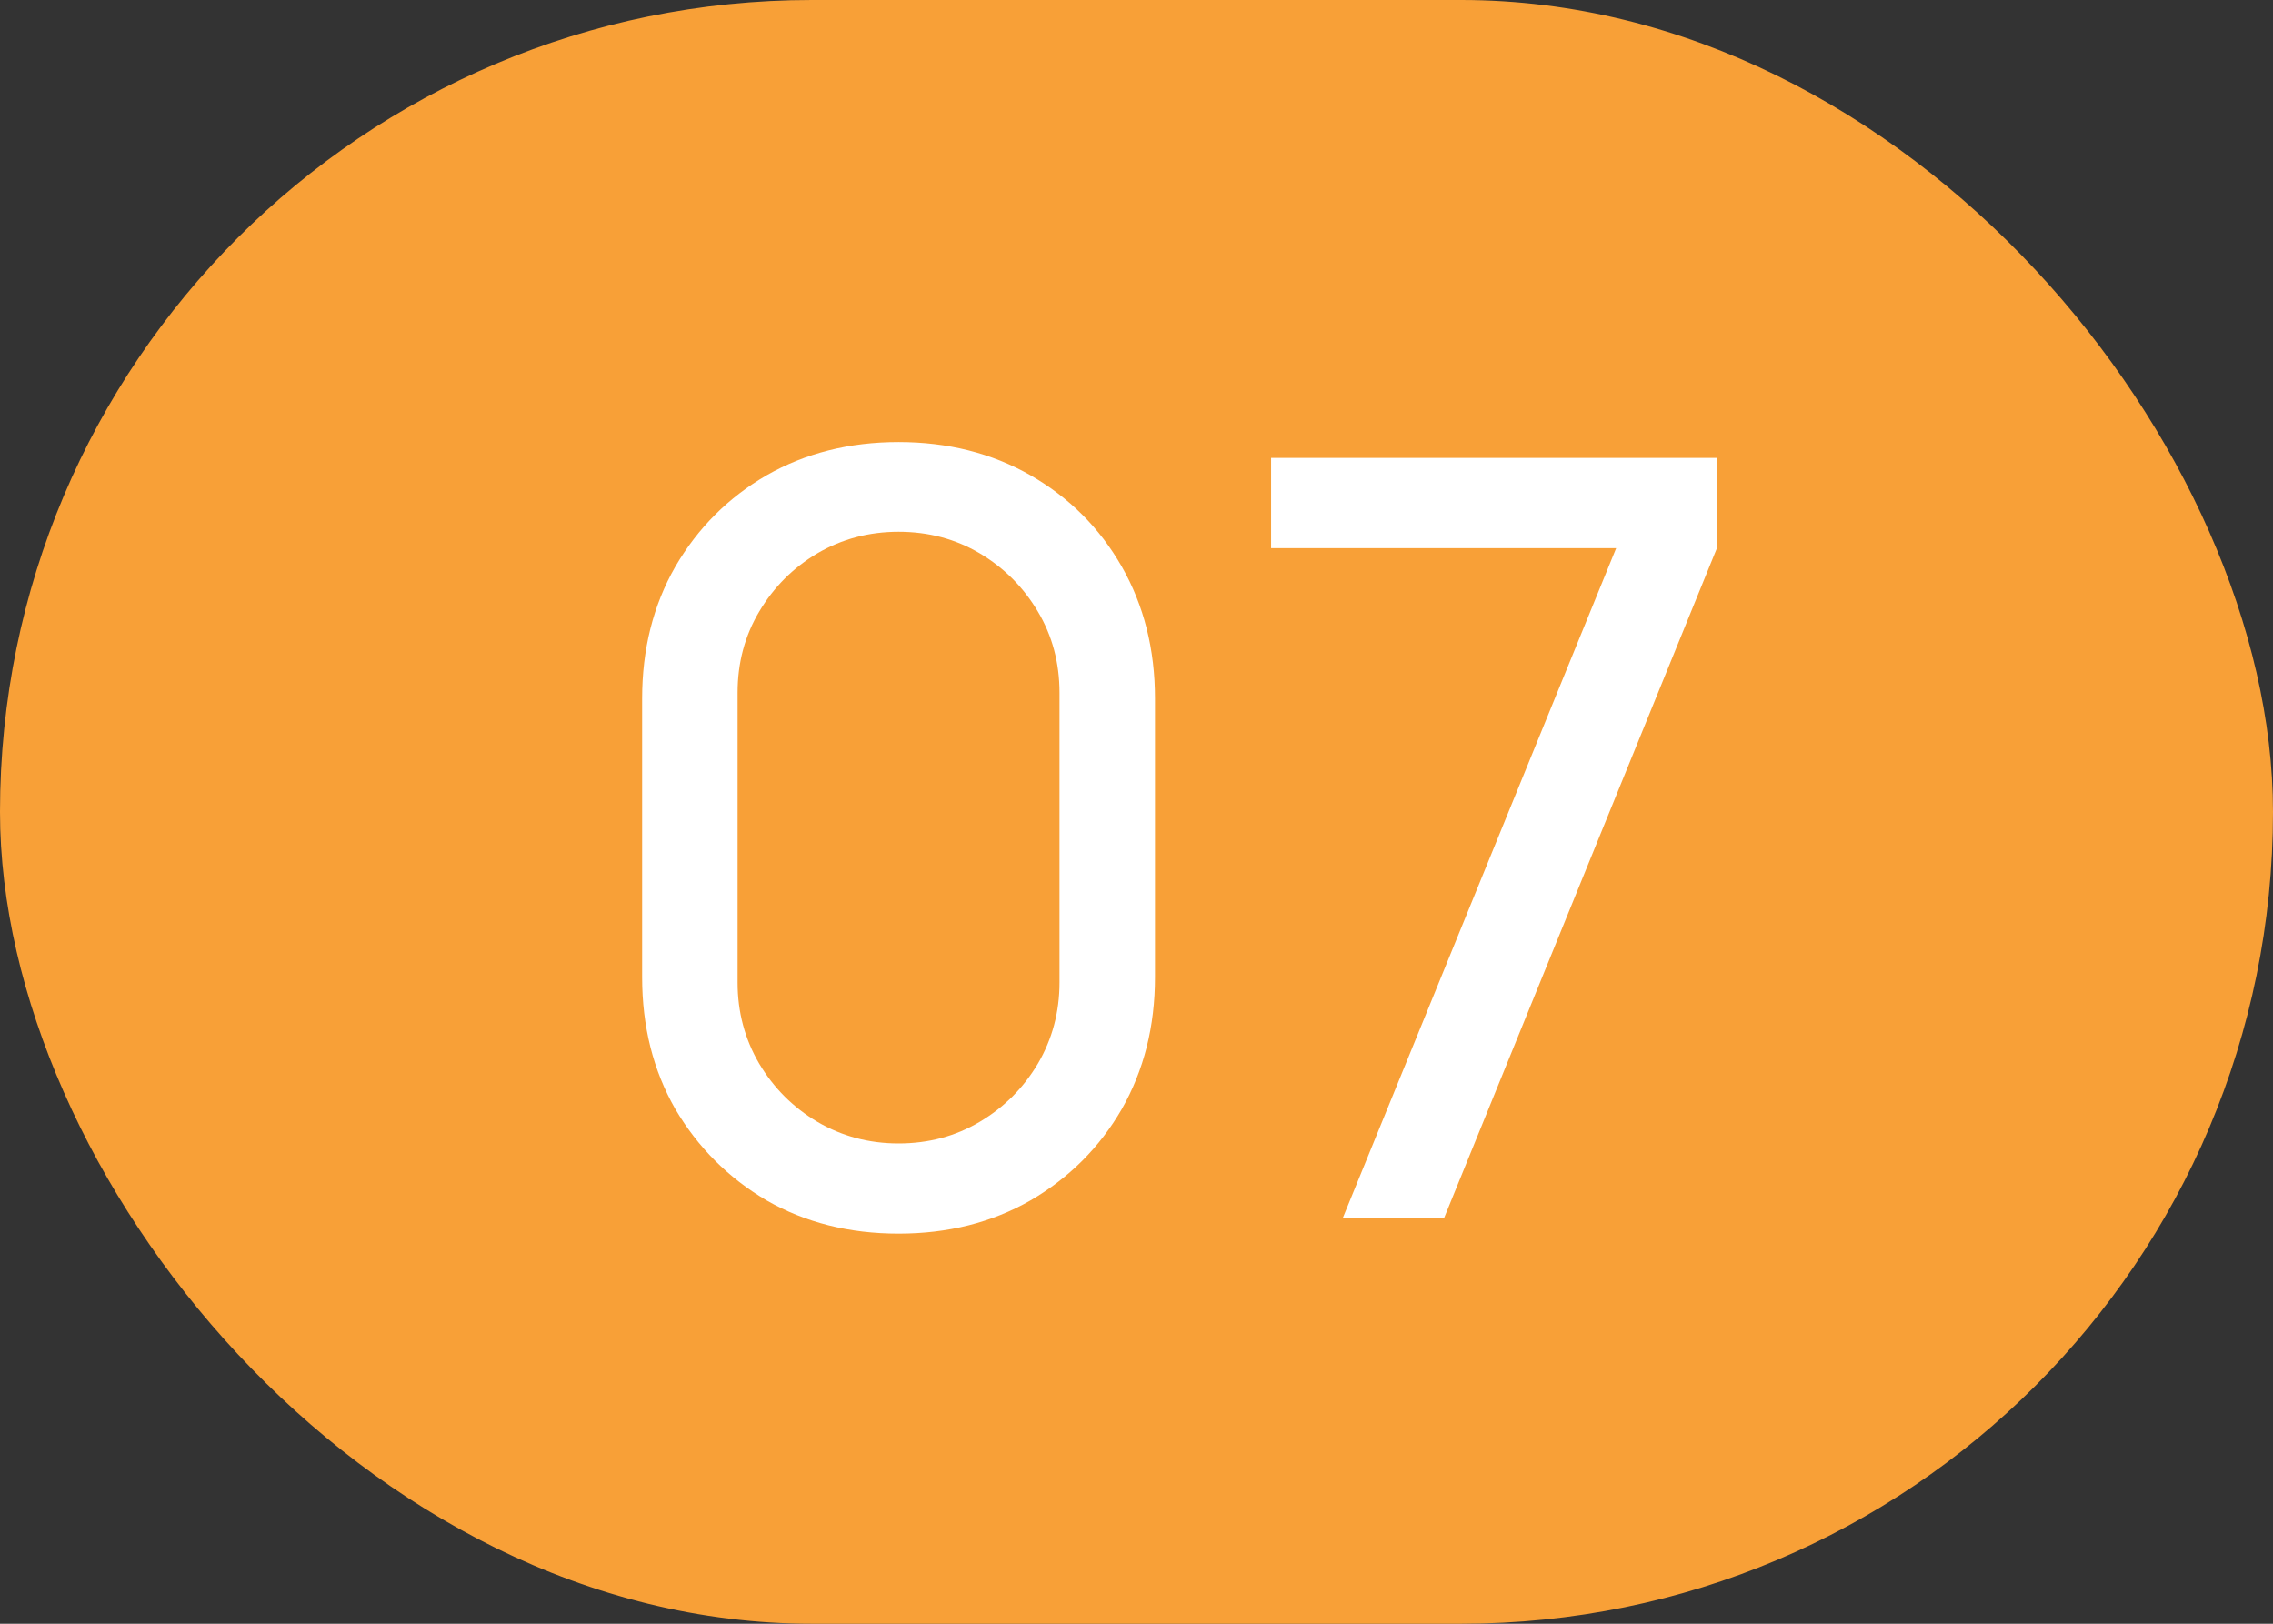
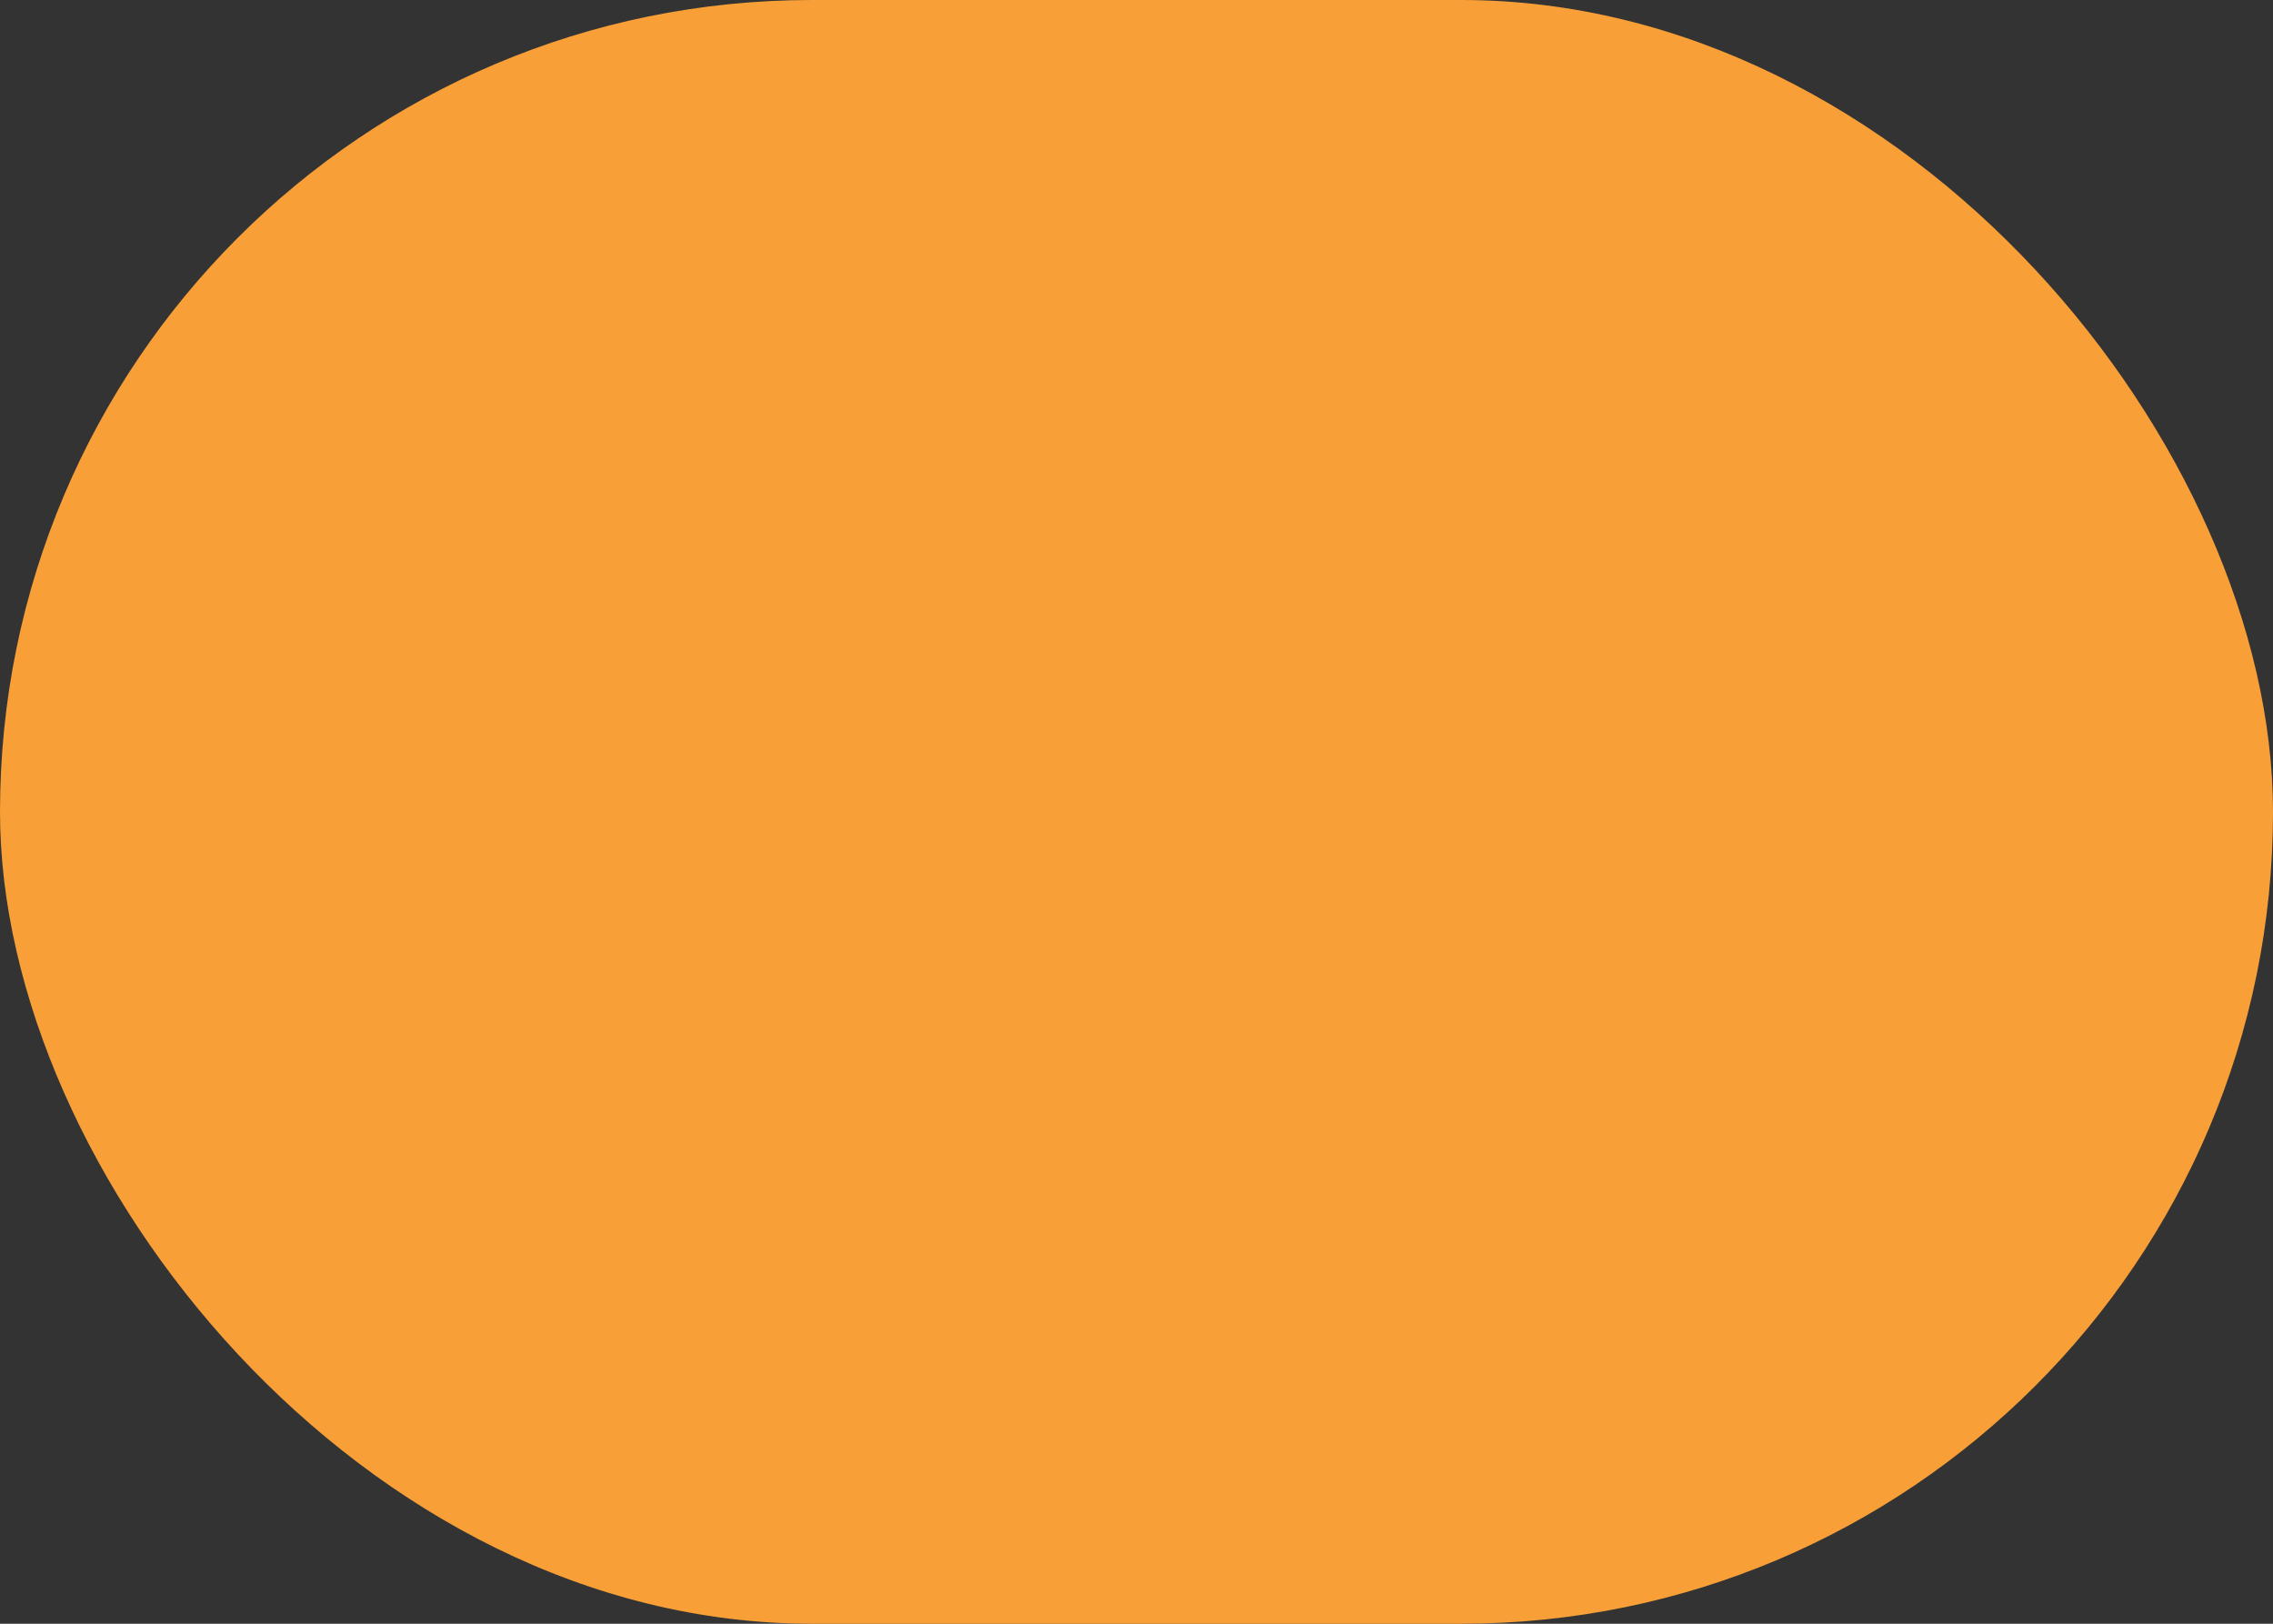
<svg xmlns="http://www.w3.org/2000/svg" width="28" height="20" viewBox="0 0 28 20" fill="none">
  <rect x="0" y="0" width="28" height="20" fill="#333333" stroke="none" />
  <rect width="28" height="20" rx="10" fill="#F8A037" />
-   <path d="M11.069 15.195C10.462 15.195 9.921 15.059 9.444 14.786C8.972 14.508 8.597 14.133 8.319 13.661C8.046 13.184 7.91 12.643 7.91 12.036V8.604C7.91 7.997 8.046 7.456 8.319 6.979C8.597 6.502 8.972 6.128 9.444 5.854C9.921 5.582 10.462 5.445 11.069 5.445C11.676 5.445 12.217 5.582 12.694 5.854C13.171 6.128 13.546 6.502 13.819 6.979C14.091 7.456 14.228 7.997 14.228 8.604V12.036C14.228 12.643 14.091 13.184 13.819 13.661C13.546 14.133 13.171 14.508 12.694 14.786C12.217 15.059 11.676 15.195 11.069 15.195ZM11.069 14.084C11.437 14.084 11.771 13.995 12.07 13.817C12.369 13.639 12.607 13.401 12.785 13.102C12.963 12.799 13.052 12.465 13.052 12.101V8.533C13.052 8.164 12.963 7.83 12.785 7.532C12.607 7.232 12.369 6.994 12.07 6.816C11.771 6.639 11.437 6.55 11.069 6.55C10.705 6.55 10.371 6.639 10.068 6.816C9.769 6.994 9.531 7.232 9.353 7.532C9.175 7.83 9.086 8.164 9.086 8.533V12.101C9.086 12.465 9.175 12.799 9.353 13.102C9.531 13.401 9.769 13.639 10.068 13.817C10.371 13.995 10.705 14.084 11.069 14.084ZM16.542 15L19.909 6.752H15.658V5.64H21.15V6.752L17.79 15H16.542Z" fill="white" />
</svg>